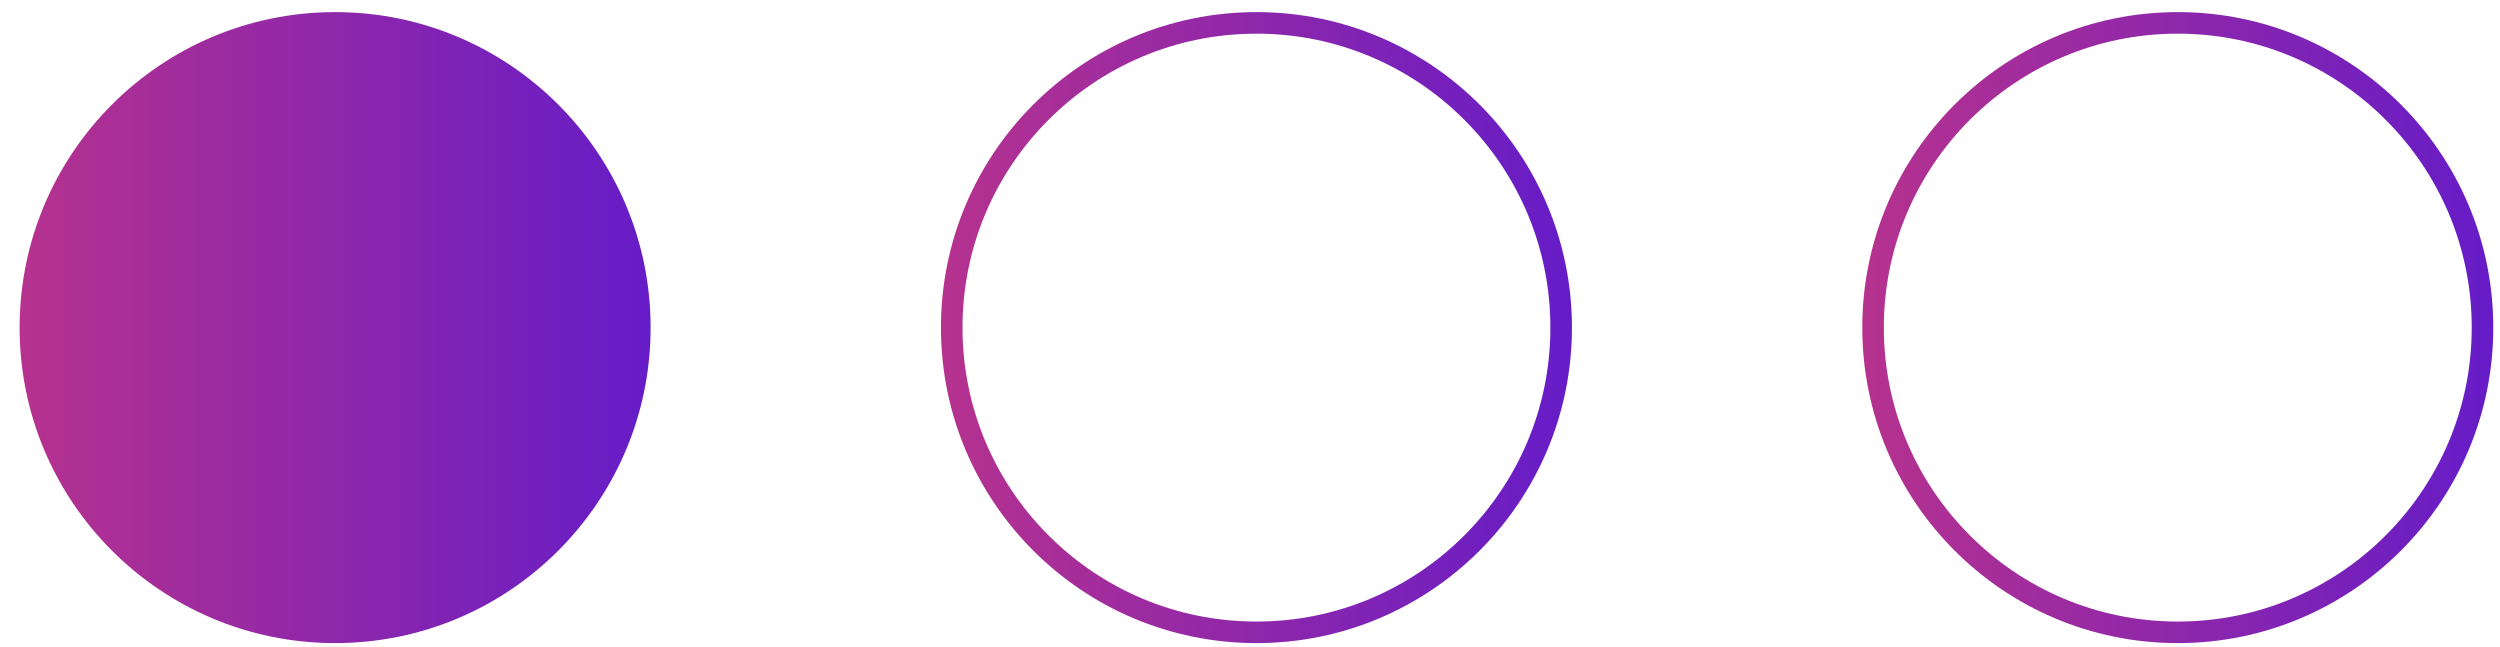
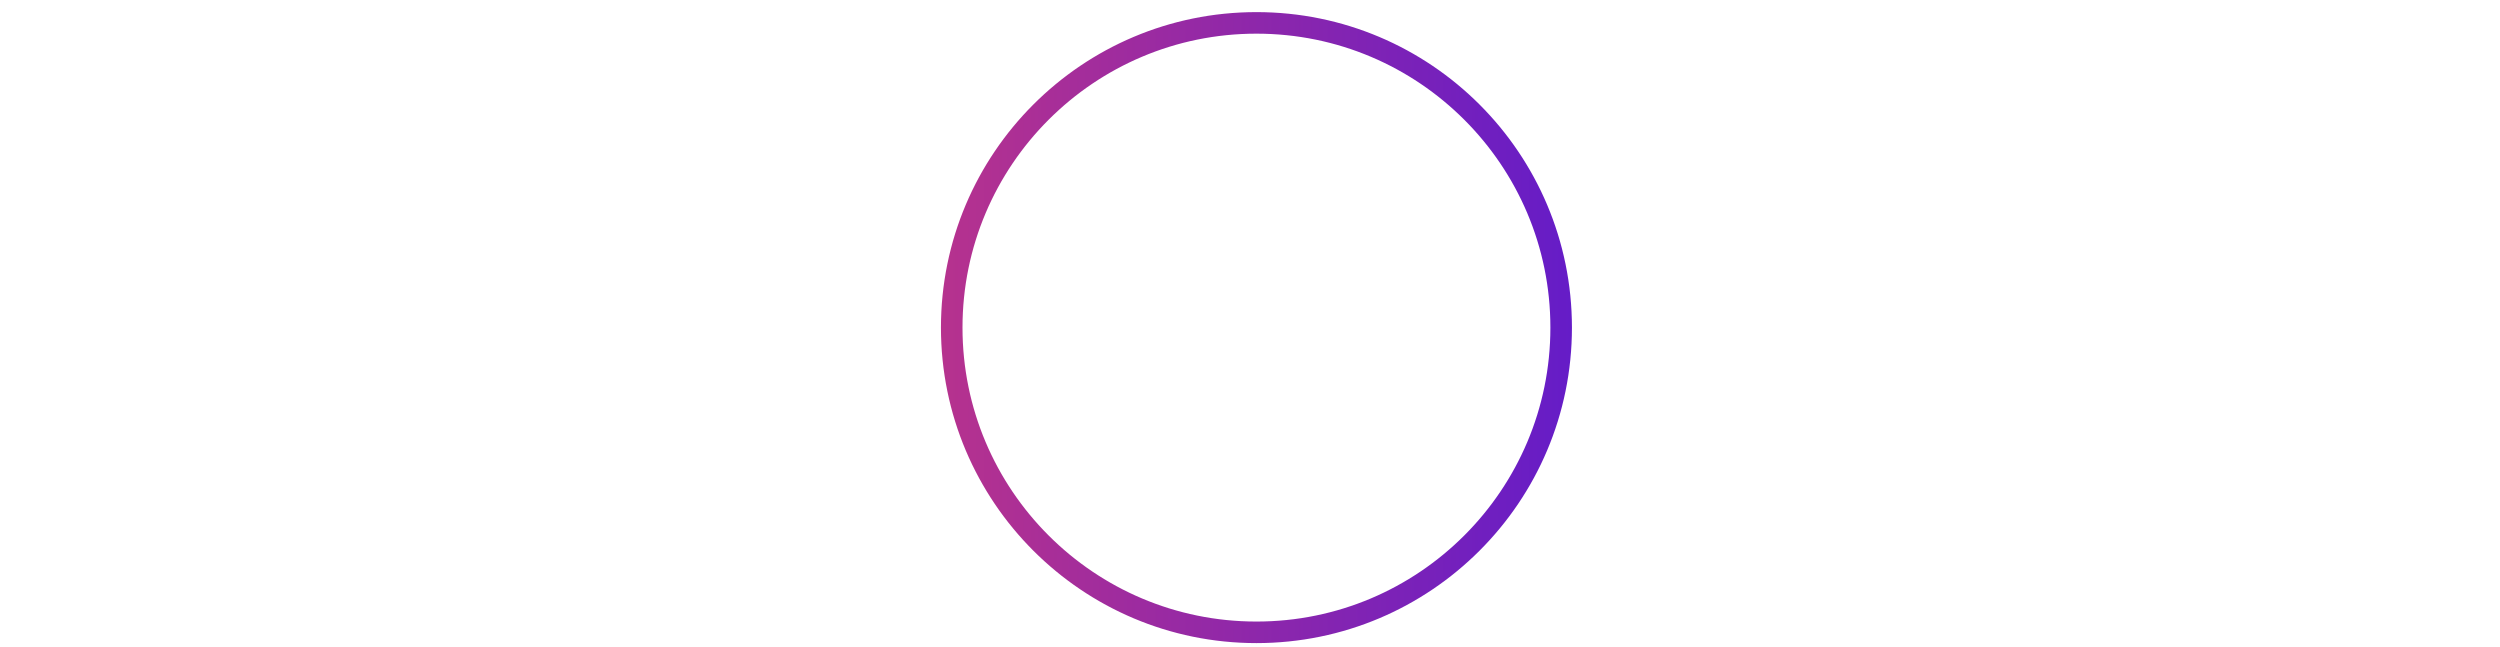
<svg xmlns="http://www.w3.org/2000/svg" width="116" height="30" viewBox="0 0 116 30" fill="none">
-   <circle cx="15.549" cy="15.201" r="14.639" fill="url(#paint0_linear_95_272)" />
  <circle cx="58.299" cy="15.201" r="14.139" stroke="url(#paint1_linear_95_272)" />
-   <circle cx="101.049" cy="15.201" r="14.139" stroke="url(#paint2_linear_95_272)" />
  <defs>
    <linearGradient id="paint0_linear_95_272" x1="0.91" y1="15.201" x2="30.188" y2="15.201" gradientUnits="userSpaceOnUse">
      <stop stop-color="#B6328E" />
      <stop offset="1" stop-color="#651CC7" />
    </linearGradient>
    <linearGradient id="paint1_linear_95_272" x1="43.66" y1="15.201" x2="72.938" y2="15.201" gradientUnits="userSpaceOnUse">
      <stop stop-color="#B6328E" />
      <stop offset="1" stop-color="#651CC7" />
    </linearGradient>
    <linearGradient id="paint2_linear_95_272" x1="86.41" y1="15.201" x2="115.688" y2="15.201" gradientUnits="userSpaceOnUse">
      <stop stop-color="#B6328E" />
      <stop offset="1" stop-color="#651CC7" />
    </linearGradient>
  </defs>
</svg>